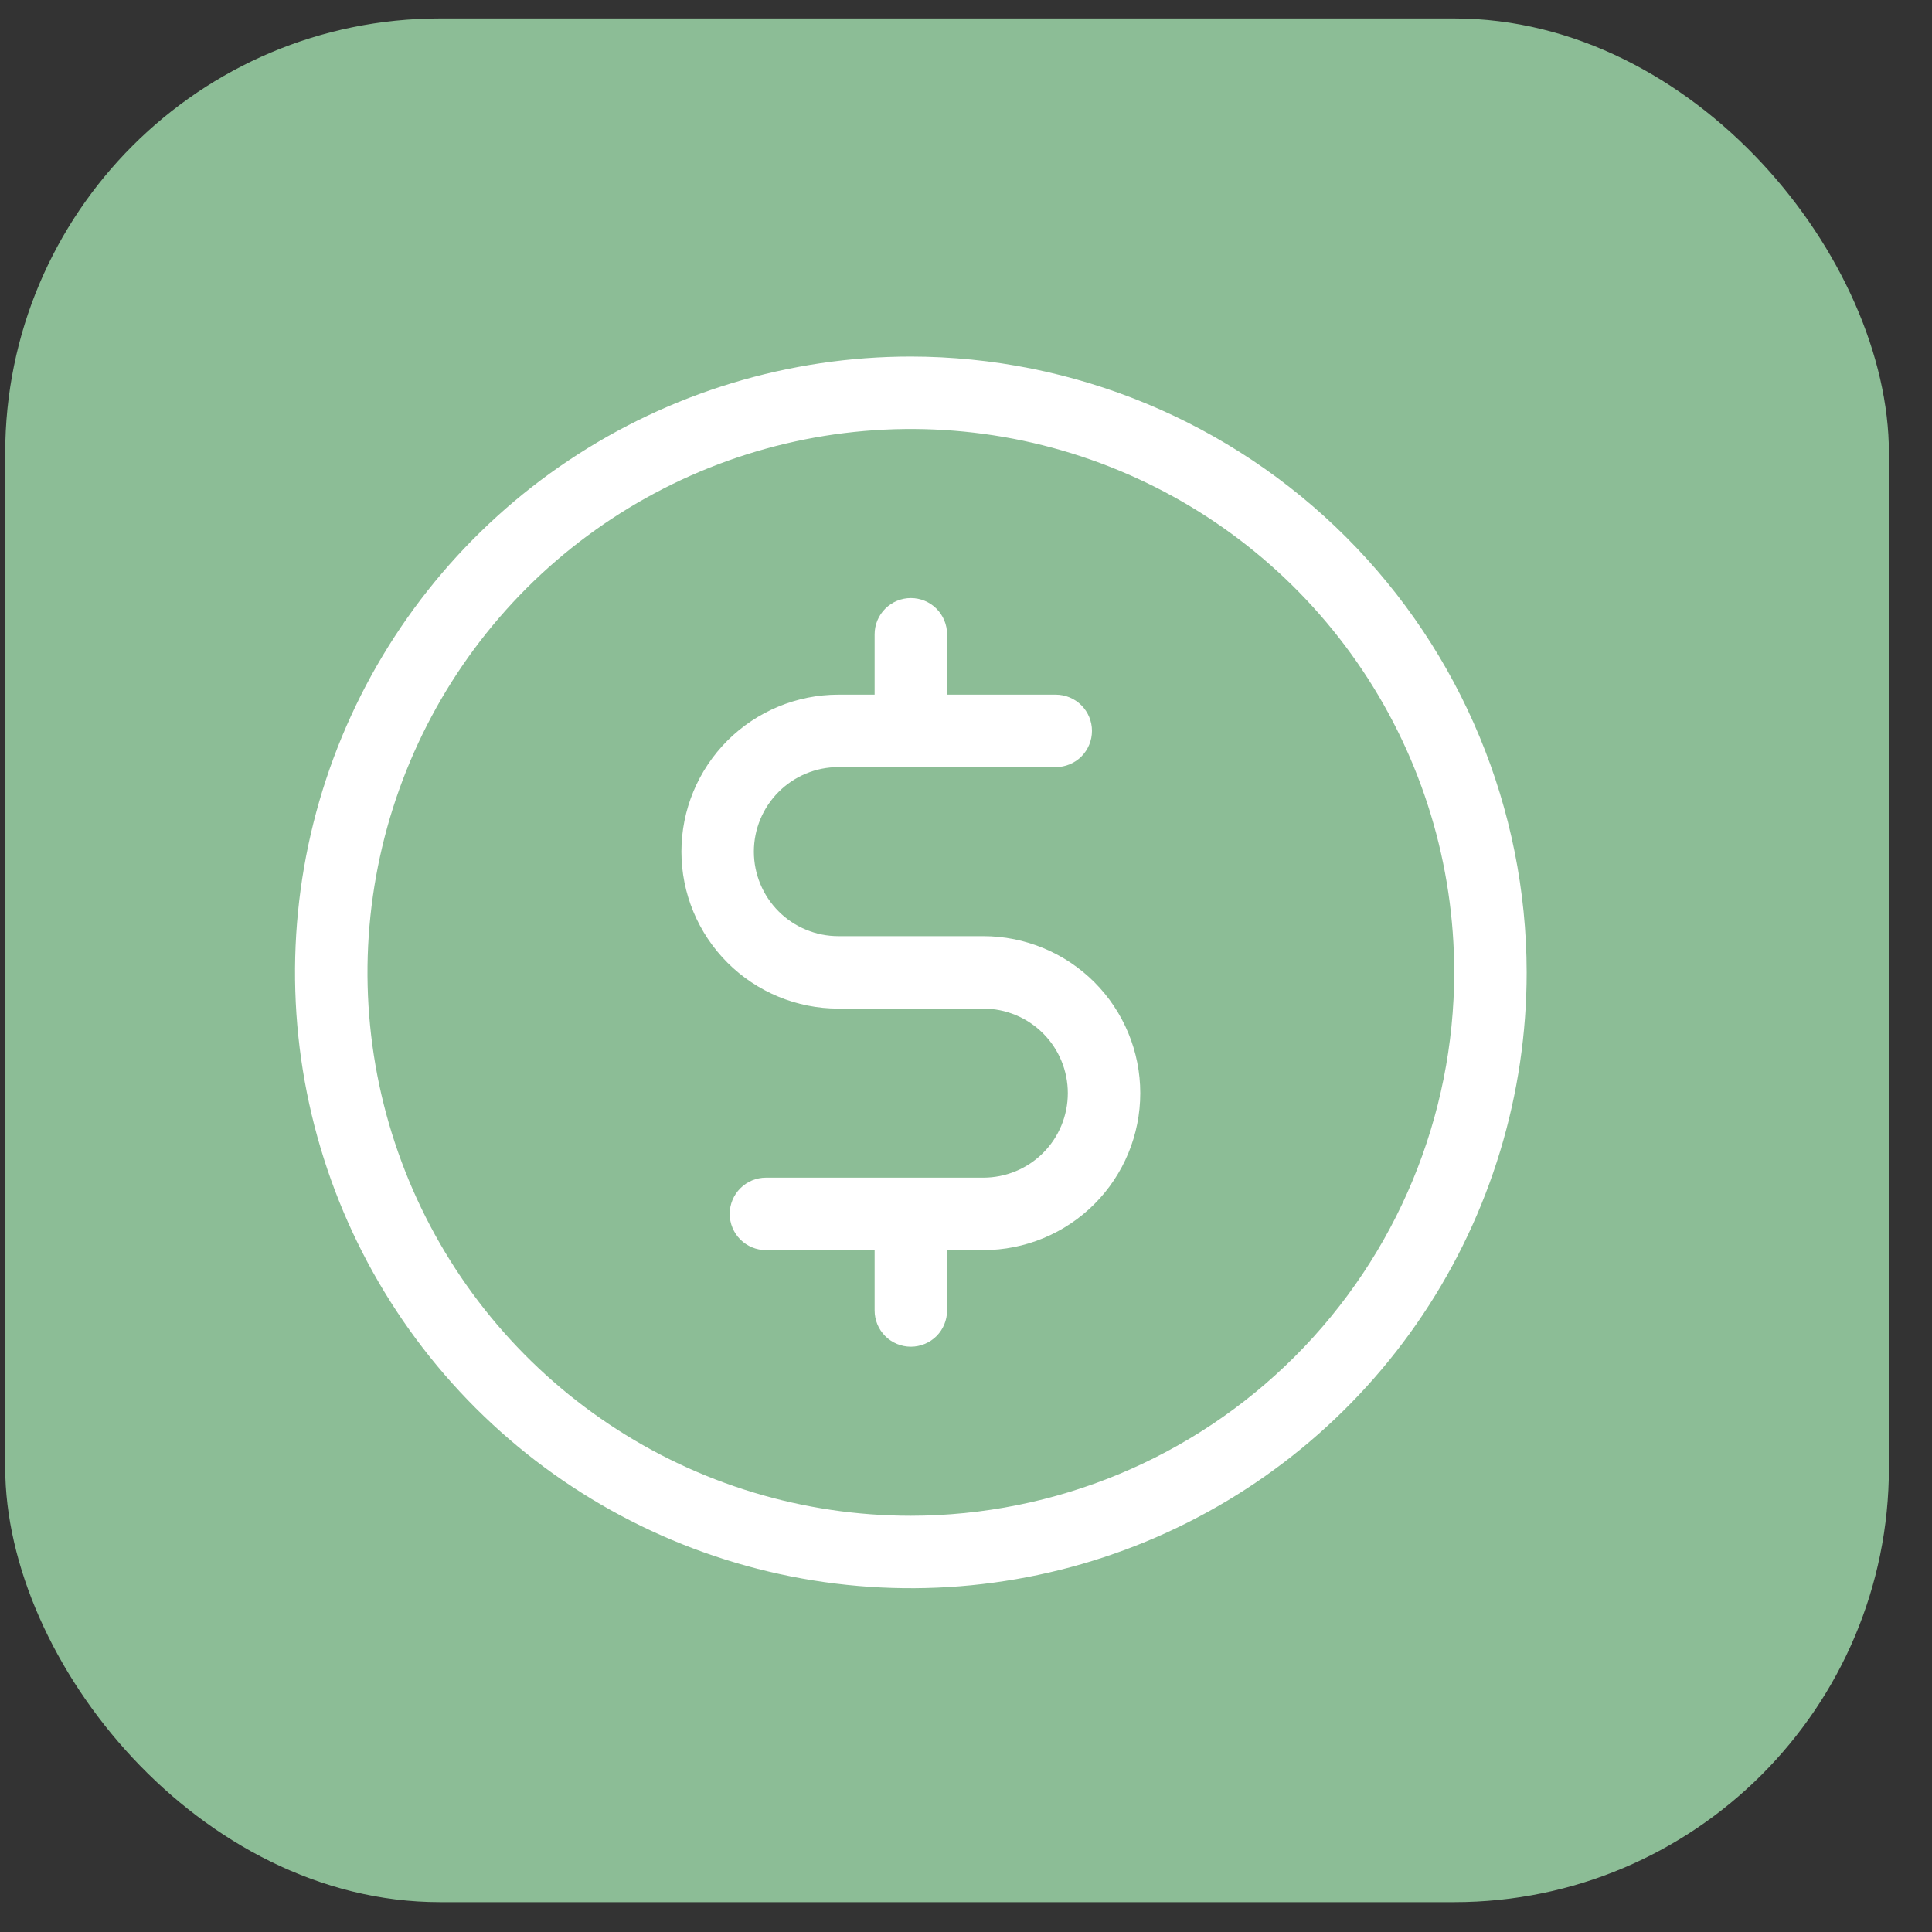
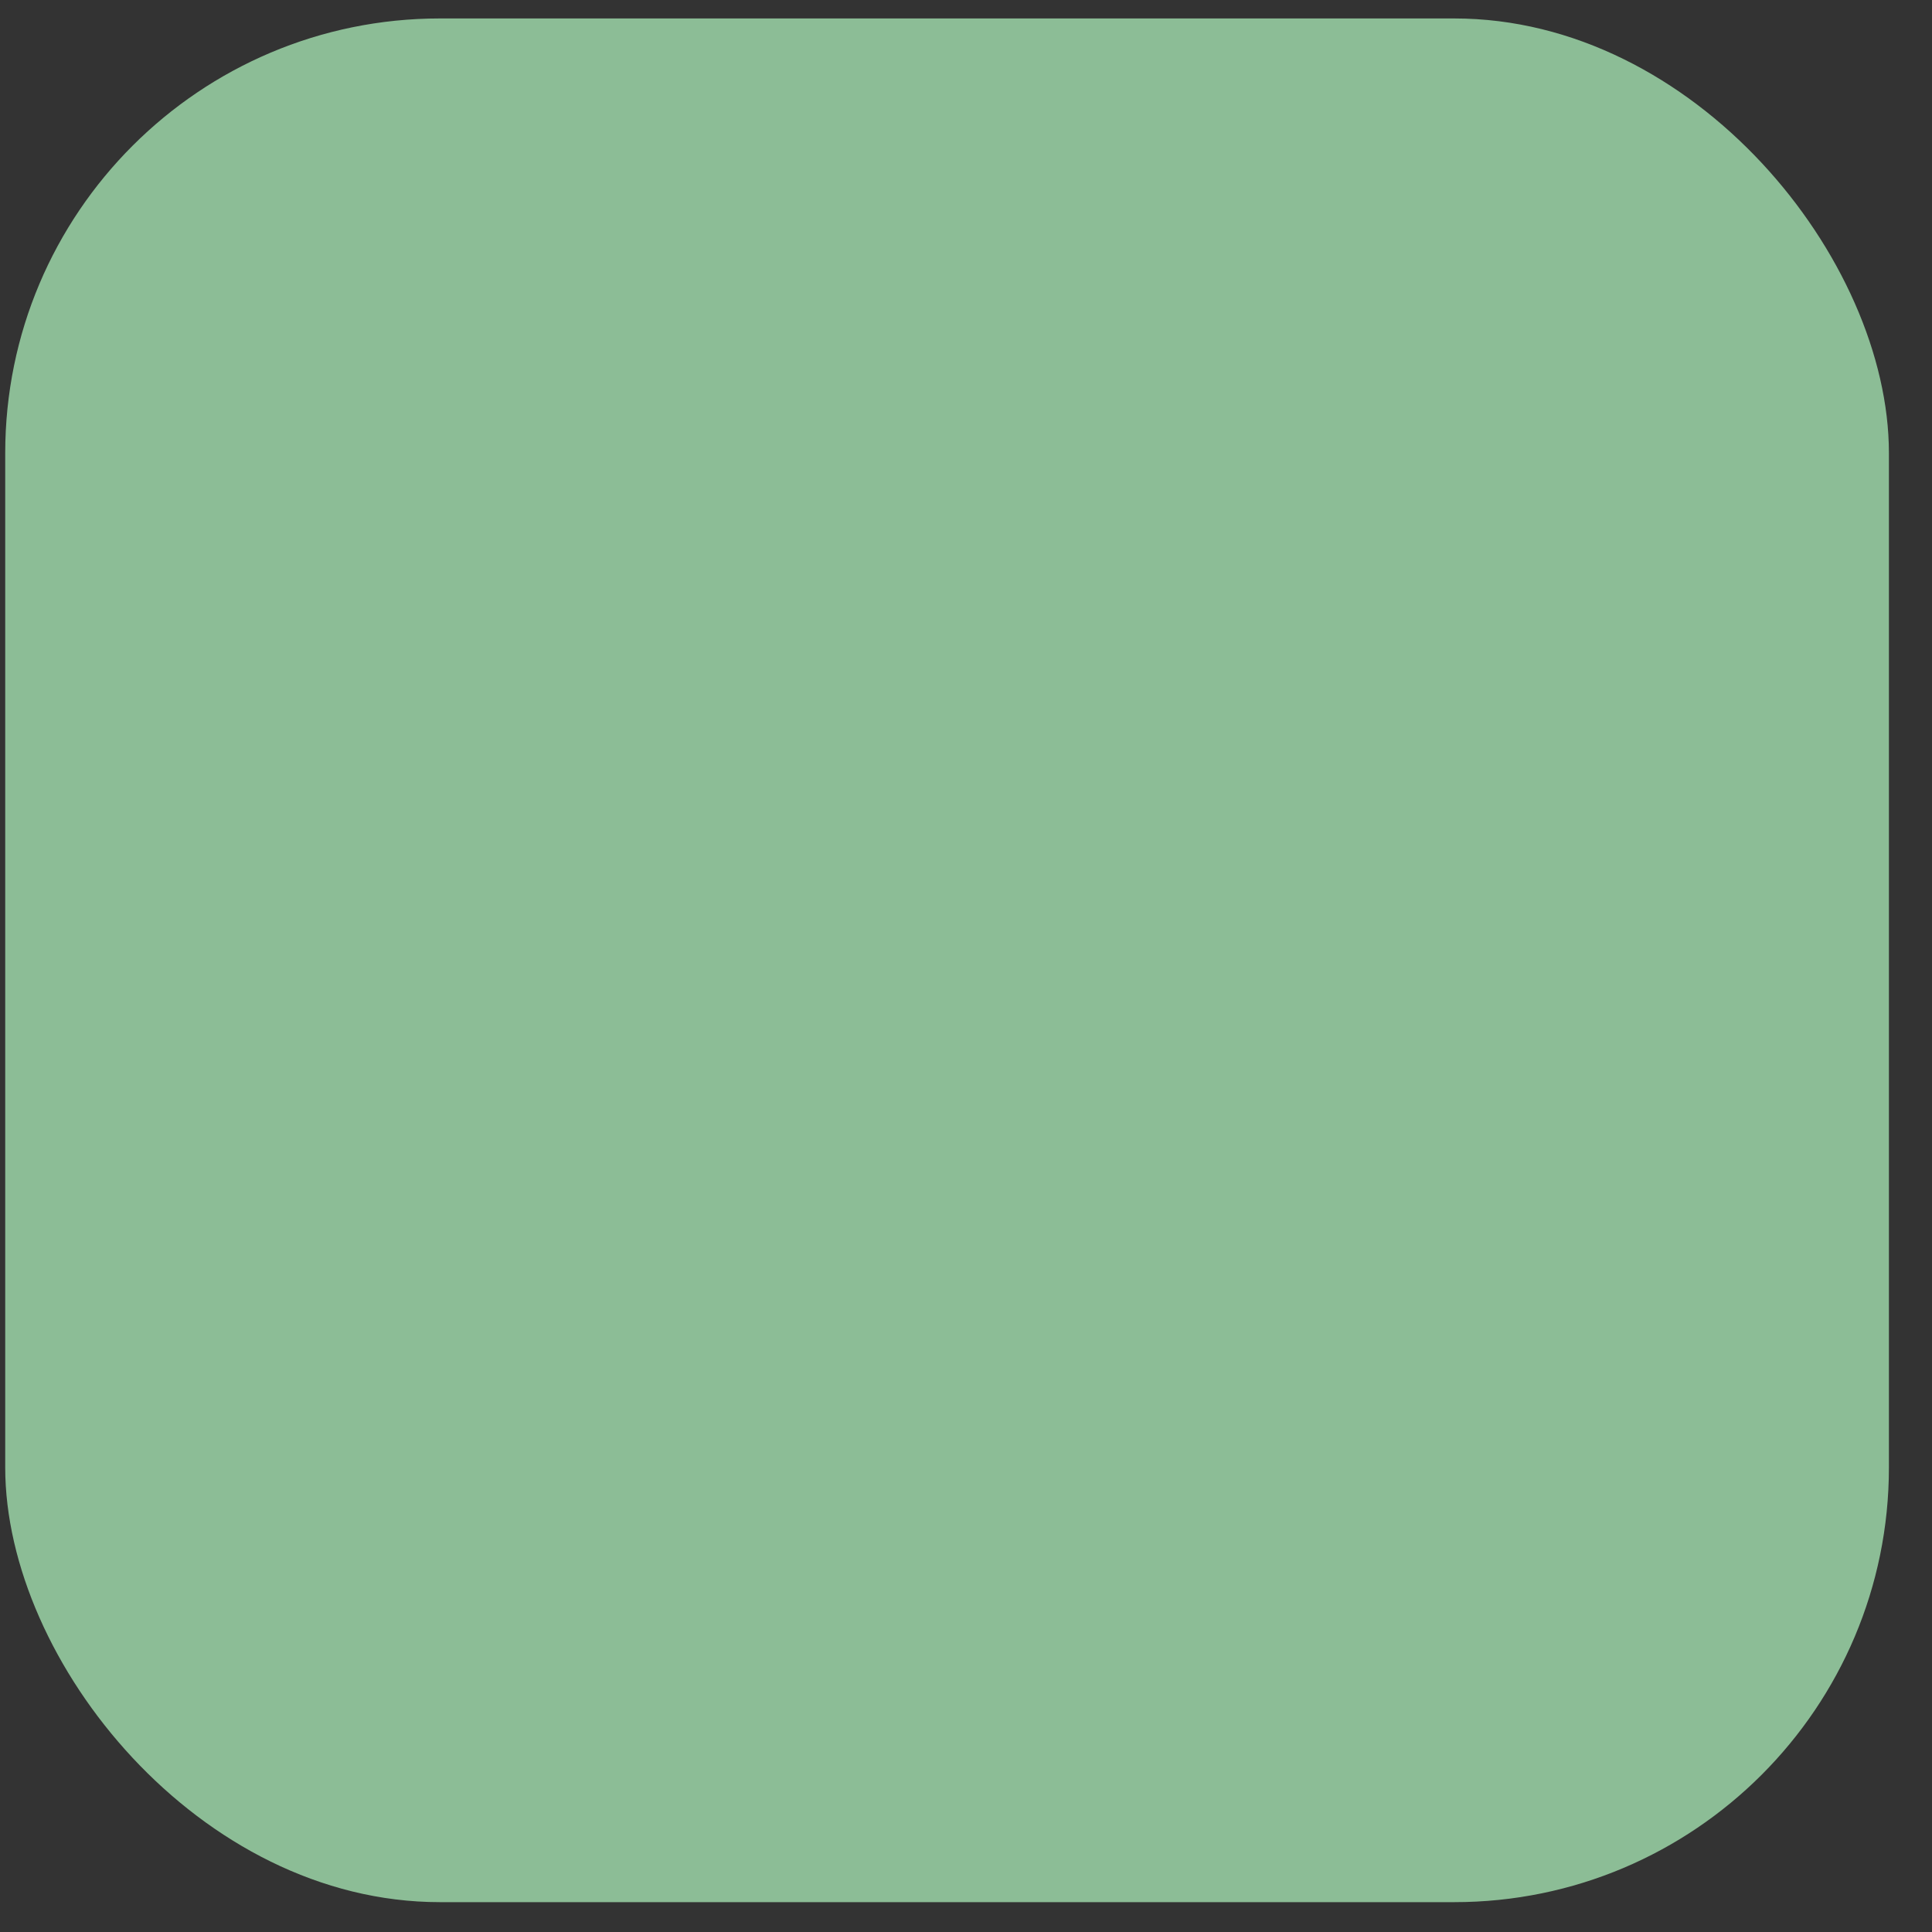
<svg xmlns="http://www.w3.org/2000/svg" width="40" height="40" viewBox="0 0 40 40" fill="none">
  <rect x="0" y="0" width="40" height="40" fill="#333333" stroke="none" />
  <rect x="0.108" y="0.382" width="39" height="39" rx="9" fill="#8CBD96" />
-   <path d="M18.858 7.382C16.337 7.382 13.872 8.13 11.775 9.531C9.678 10.932 8.044 12.923 7.079 15.253C6.114 17.583 5.861 20.146 6.353 22.62C6.845 25.093 8.06 27.365 9.843 29.148C11.626 30.931 13.898 32.145 16.371 32.637C18.844 33.129 21.408 32.877 23.738 31.912C26.067 30.947 28.059 29.313 29.46 27.216C30.861 25.119 31.608 22.654 31.608 20.132C31.604 16.752 30.26 13.511 27.87 11.121C25.479 8.731 22.239 7.386 18.858 7.382ZM18.858 31.382C16.633 31.382 14.458 30.723 12.608 29.486C10.758 28.25 9.316 26.493 8.465 24.438C7.613 22.382 7.39 20.12 7.825 17.938C8.259 15.755 9.33 13.751 10.903 12.177C12.477 10.604 14.481 9.533 16.664 9.098C18.846 8.664 21.108 8.887 23.164 9.739C25.219 10.59 26.976 12.032 28.212 13.882C29.449 15.732 30.108 17.907 30.108 20.132C30.105 23.115 28.919 25.975 26.81 28.084C24.701 30.193 21.841 31.379 18.858 31.382ZM23.608 22.632C23.608 23.494 23.266 24.321 22.657 24.93C22.047 25.54 21.22 25.882 20.358 25.882H19.608V27.132C19.608 27.331 19.529 27.522 19.389 27.663C19.248 27.803 19.057 27.882 18.858 27.882C18.66 27.882 18.469 27.803 18.328 27.663C18.187 27.522 18.108 27.331 18.108 27.132V25.882H15.858C15.659 25.882 15.469 25.803 15.328 25.663C15.187 25.522 15.108 25.331 15.108 25.132C15.108 24.933 15.187 24.743 15.328 24.602C15.469 24.461 15.659 24.382 15.858 24.382H20.358C20.823 24.382 21.268 24.198 21.596 23.87C21.924 23.542 22.108 23.096 22.108 22.632C22.108 22.168 21.924 21.723 21.596 21.395C21.268 21.067 20.823 20.882 20.358 20.882H17.358C16.497 20.882 15.67 20.54 15.06 19.93C14.451 19.321 14.108 18.494 14.108 17.632C14.108 16.77 14.451 15.944 15.06 15.334C15.67 14.725 16.497 14.382 17.358 14.382H18.108V13.132C18.108 12.933 18.187 12.743 18.328 12.602C18.469 12.461 18.66 12.382 18.858 12.382C19.057 12.382 19.248 12.461 19.389 12.602C19.529 12.743 19.608 12.933 19.608 13.132V14.382H21.858C22.057 14.382 22.248 14.461 22.389 14.602C22.529 14.743 22.608 14.933 22.608 15.132C22.608 15.331 22.529 15.522 22.389 15.663C22.248 15.803 22.057 15.882 21.858 15.882H17.358C16.894 15.882 16.449 16.067 16.121 16.395C15.793 16.723 15.608 17.168 15.608 17.632C15.608 18.096 15.793 18.542 16.121 18.87C16.449 19.198 16.894 19.382 17.358 19.382H20.358C21.22 19.382 22.047 19.725 22.657 20.334C23.266 20.944 23.608 21.77 23.608 22.632Z" fill="white" />
</svg>